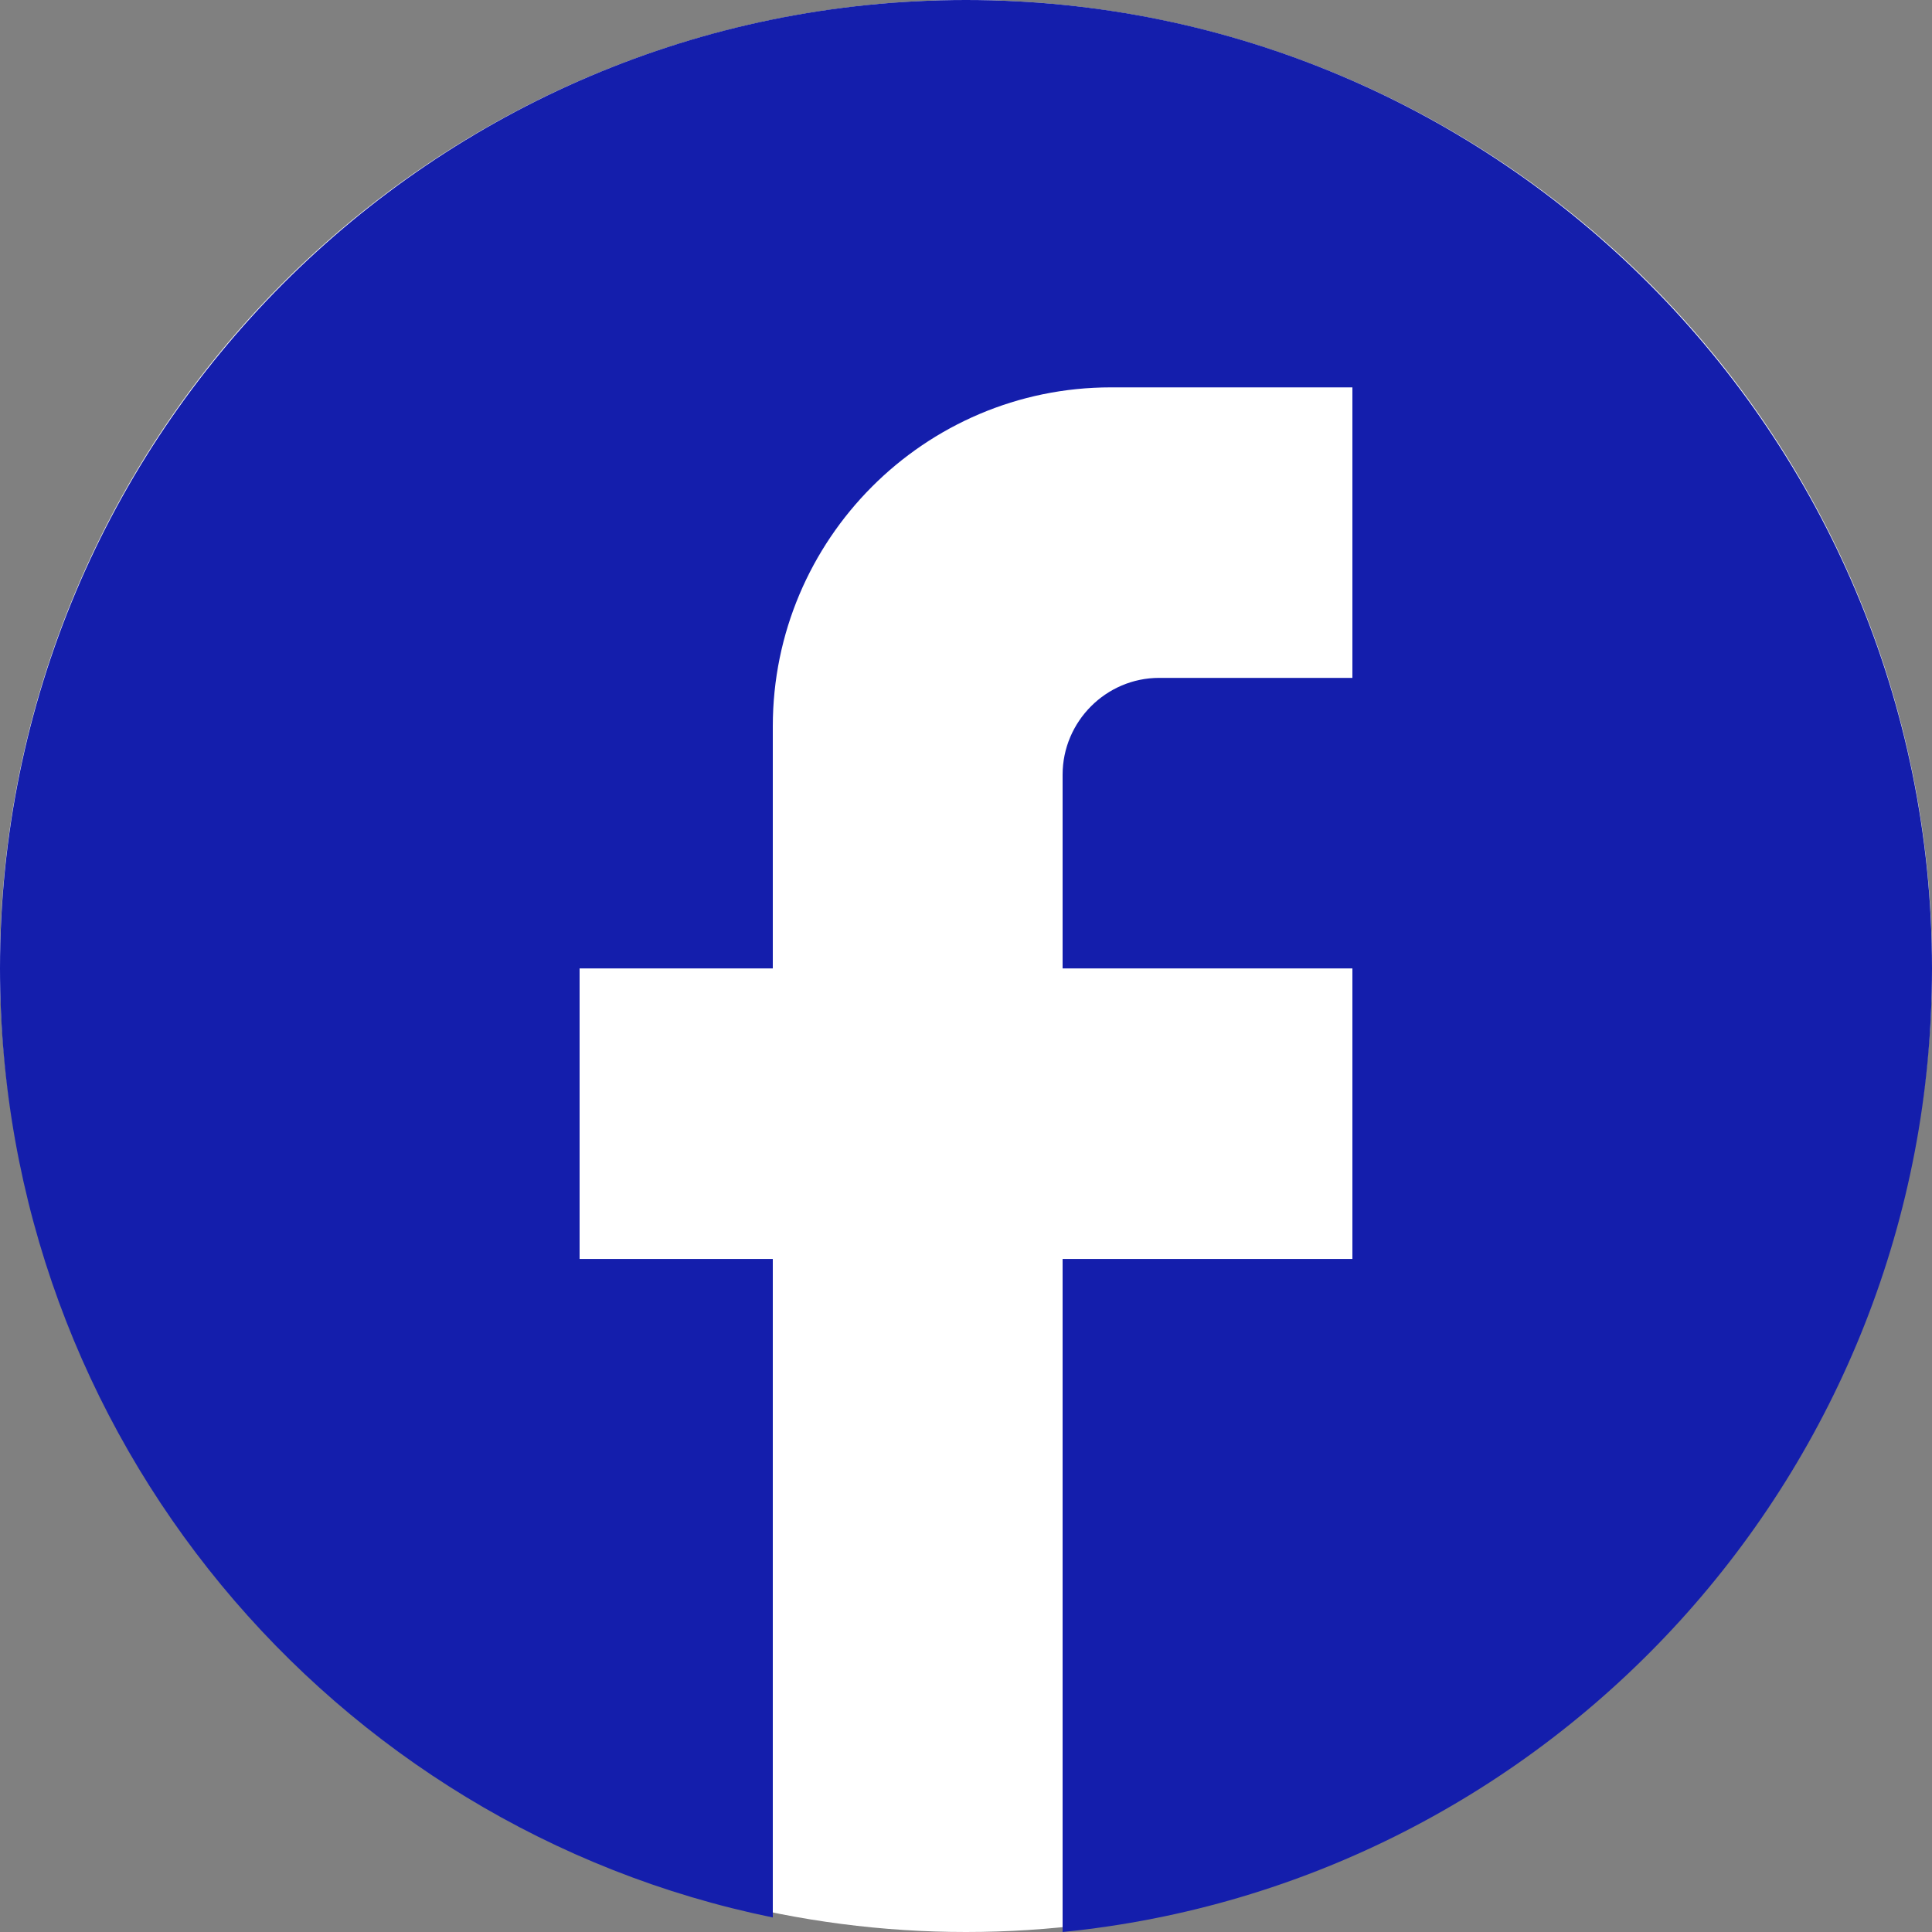
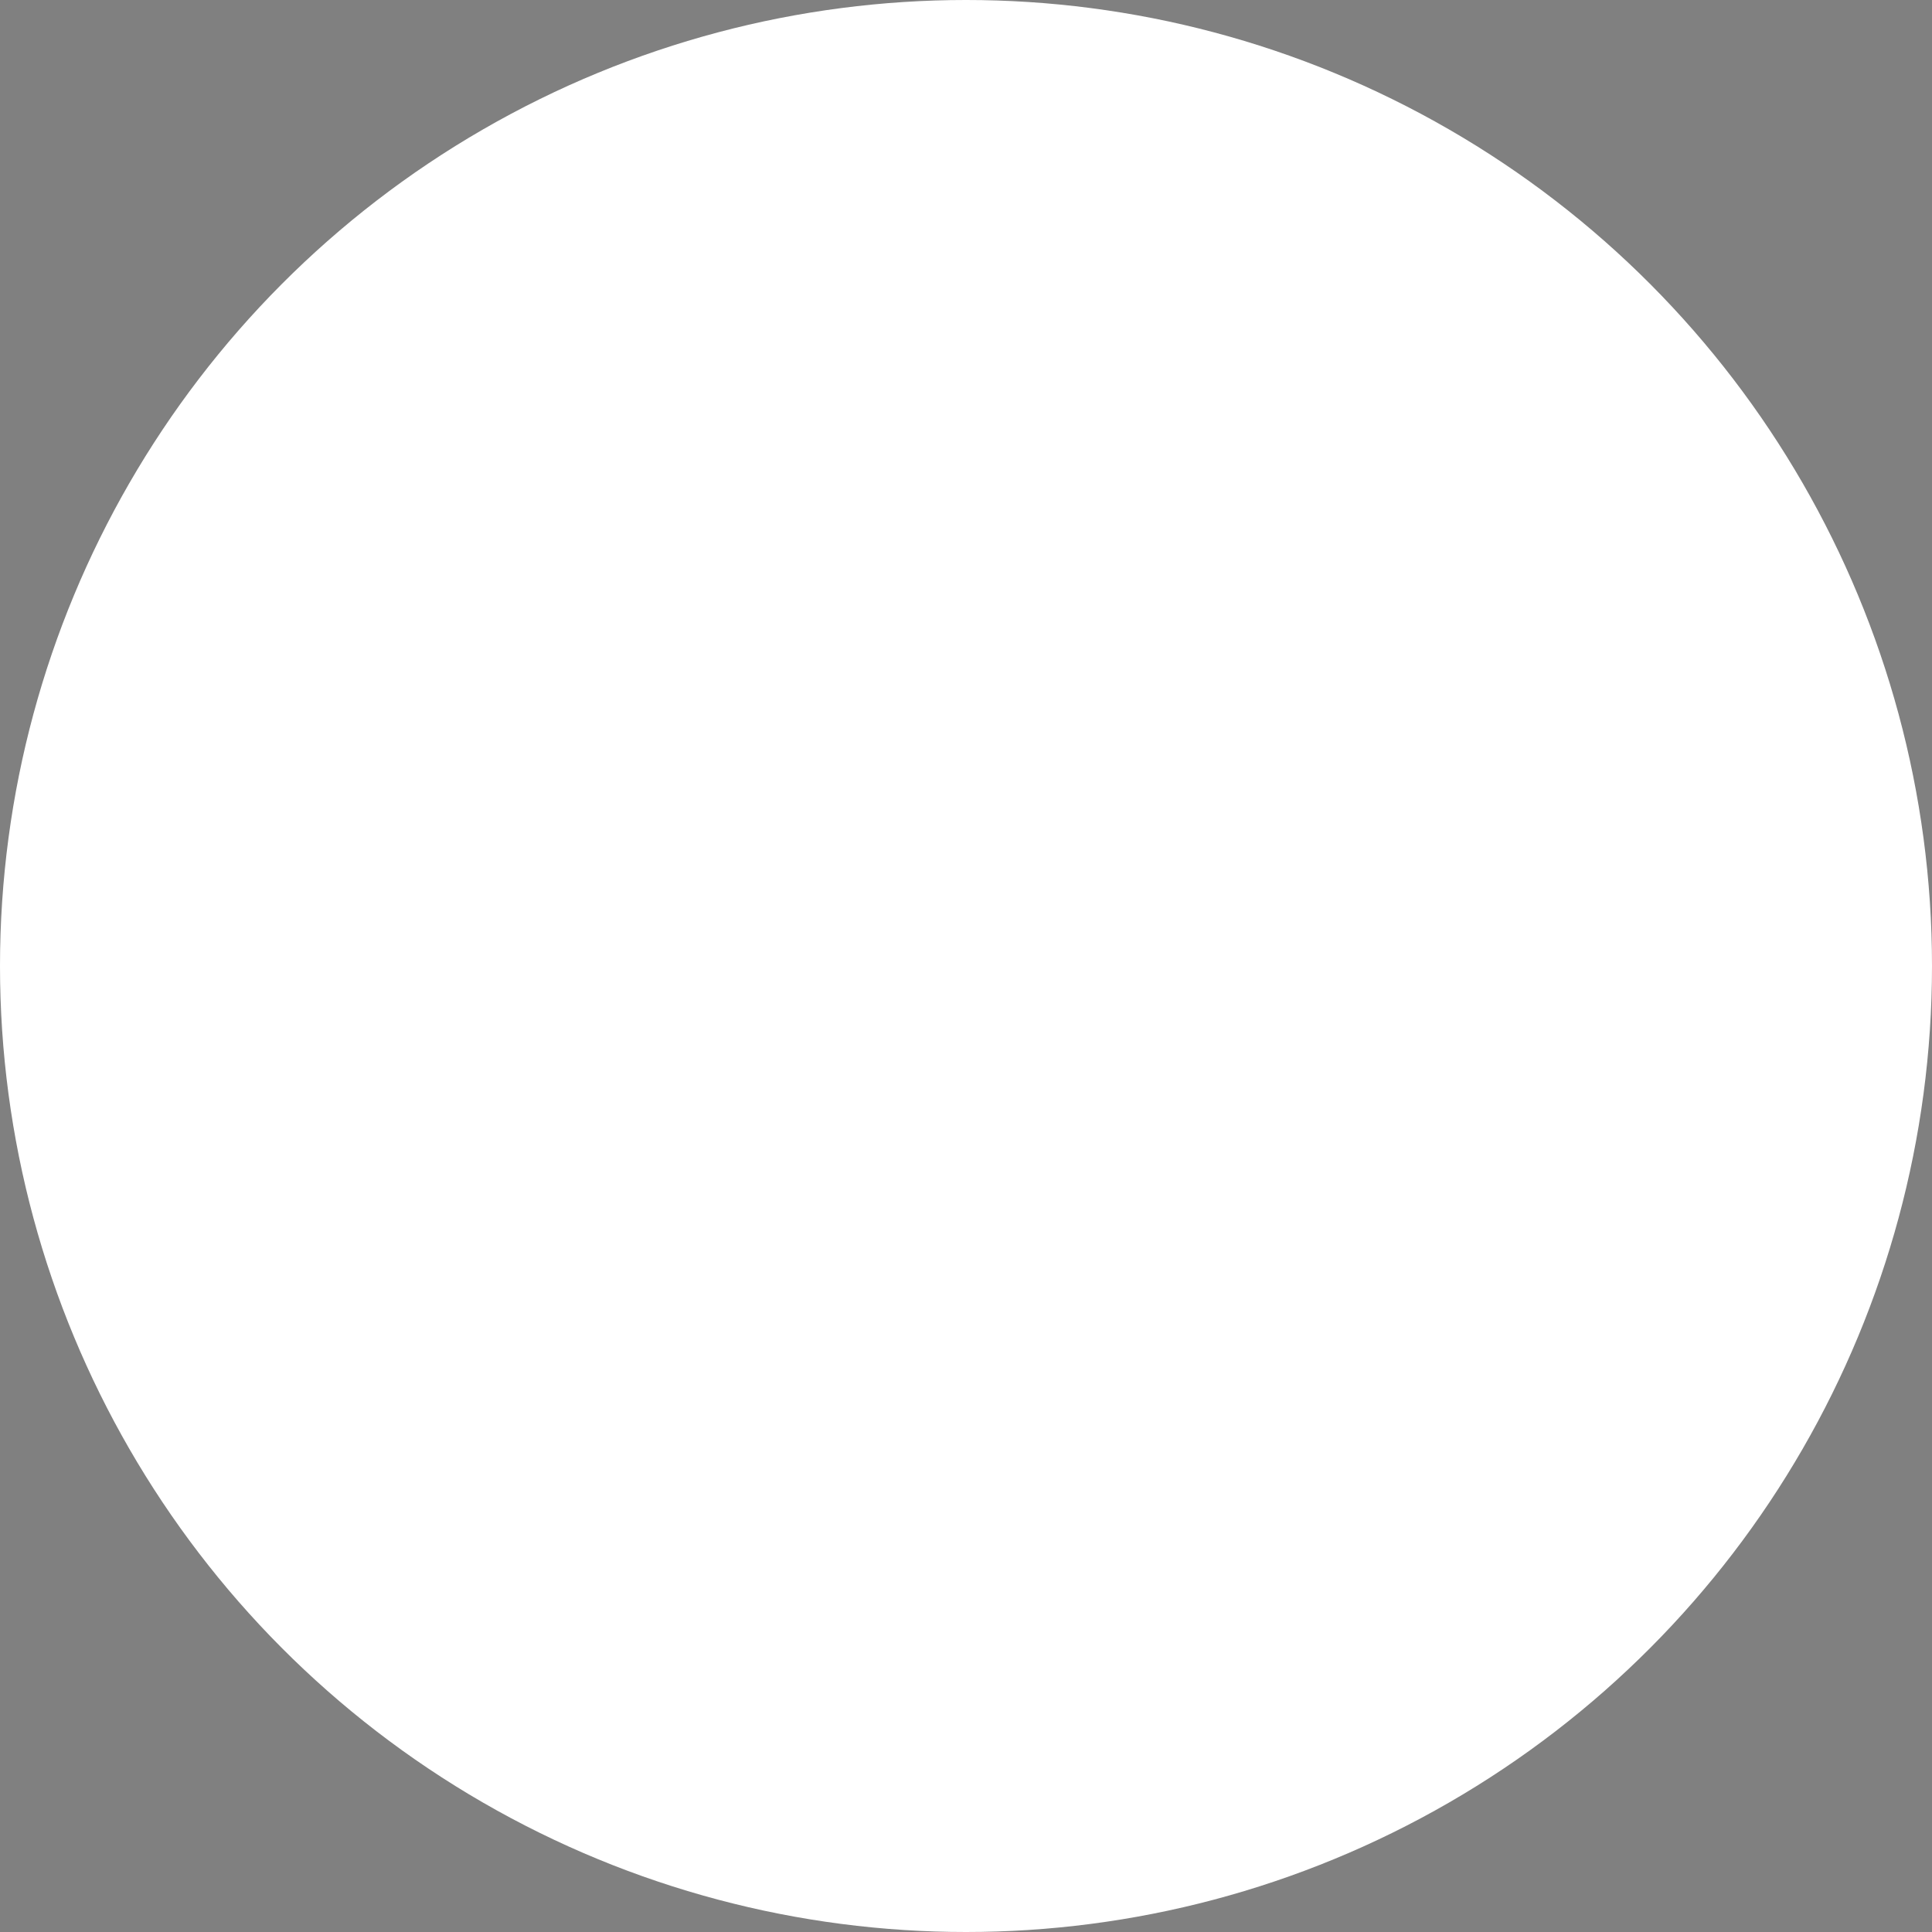
<svg xmlns="http://www.w3.org/2000/svg" width="46" height="46" viewBox="0 0 46 46" fill="none">
  <rect x="0" y="0" width="46" height="46" fill="#808080" stroke="none" />
  <circle cx="23" cy="23" r="23" fill="white" />
-   <path d="M46 23.058C46 10.33 35.696 0 23 0C10.304 0 0 10.33 0 23.058C0 34.218 7.912 43.51 18.4 45.654V29.975H13.8V23.058H18.4V17.293C18.4 12.843 22.011 9.223 26.45 9.223H32.2V16.14H27.6C26.335 16.14 25.3 17.178 25.3 18.446V23.058H32.2V29.975H25.3V46C36.915 44.847 46 35.025 46 23.058Z" fill="#141EAC" />
</svg>